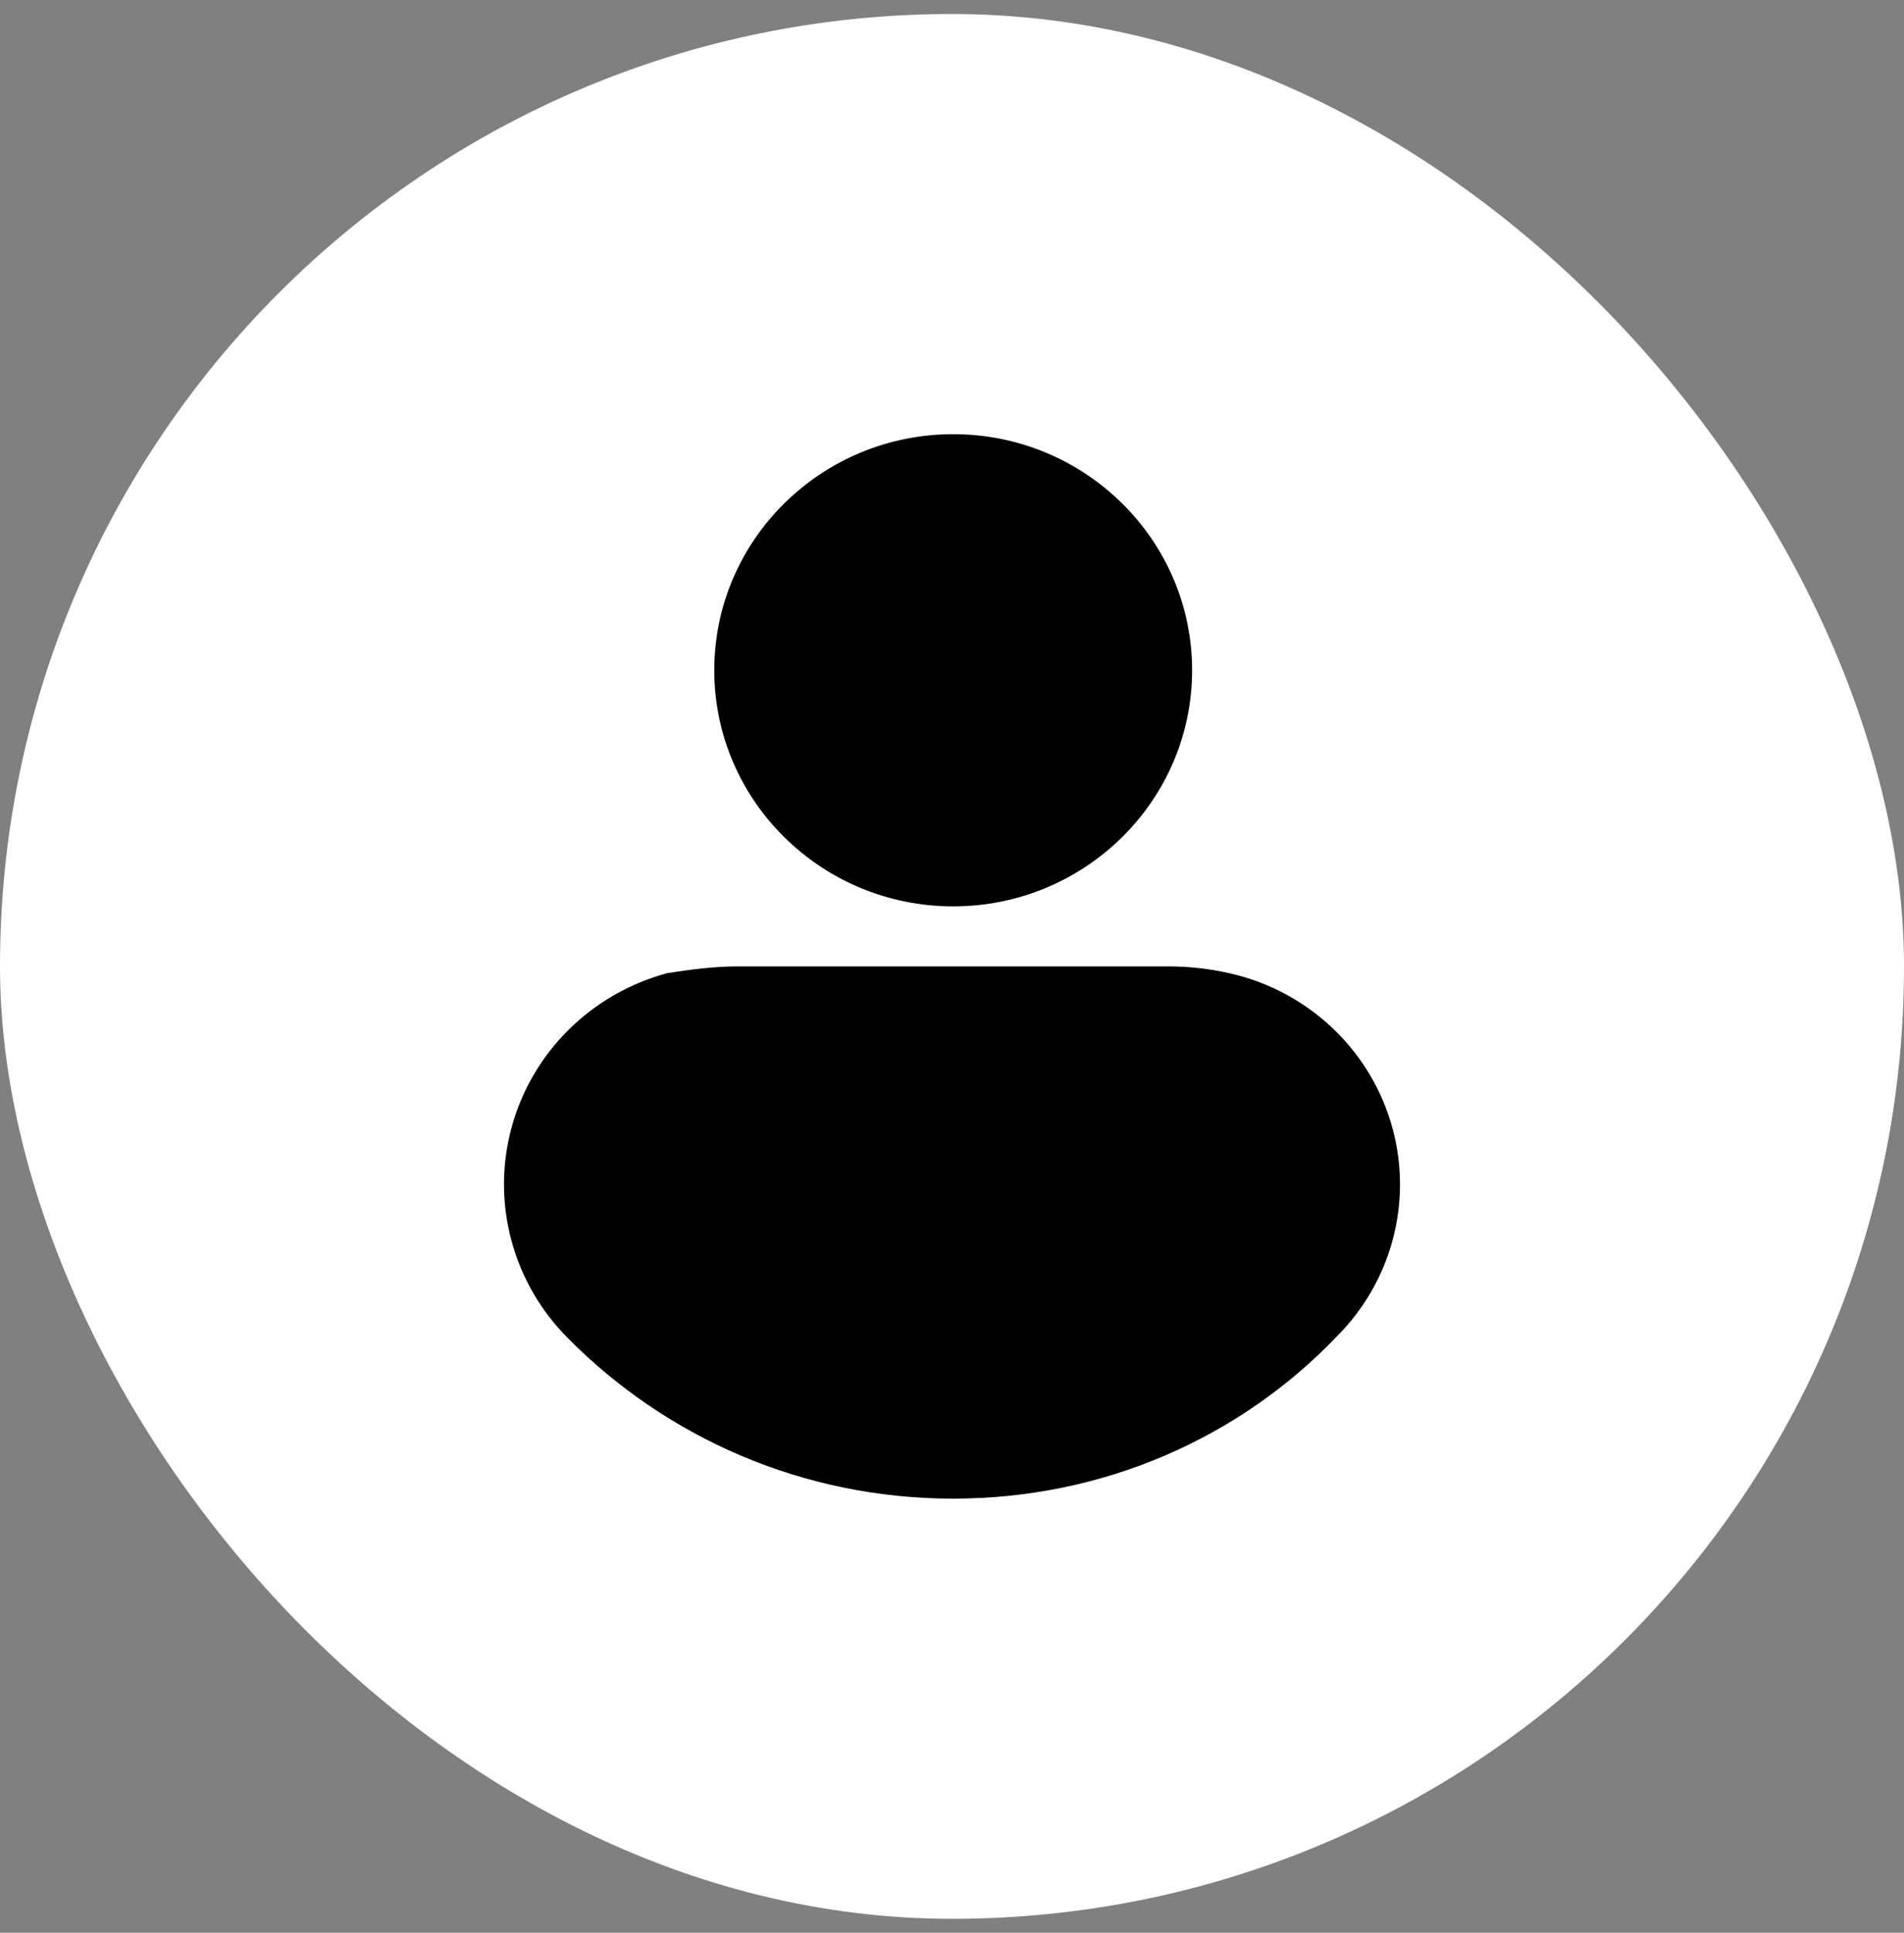
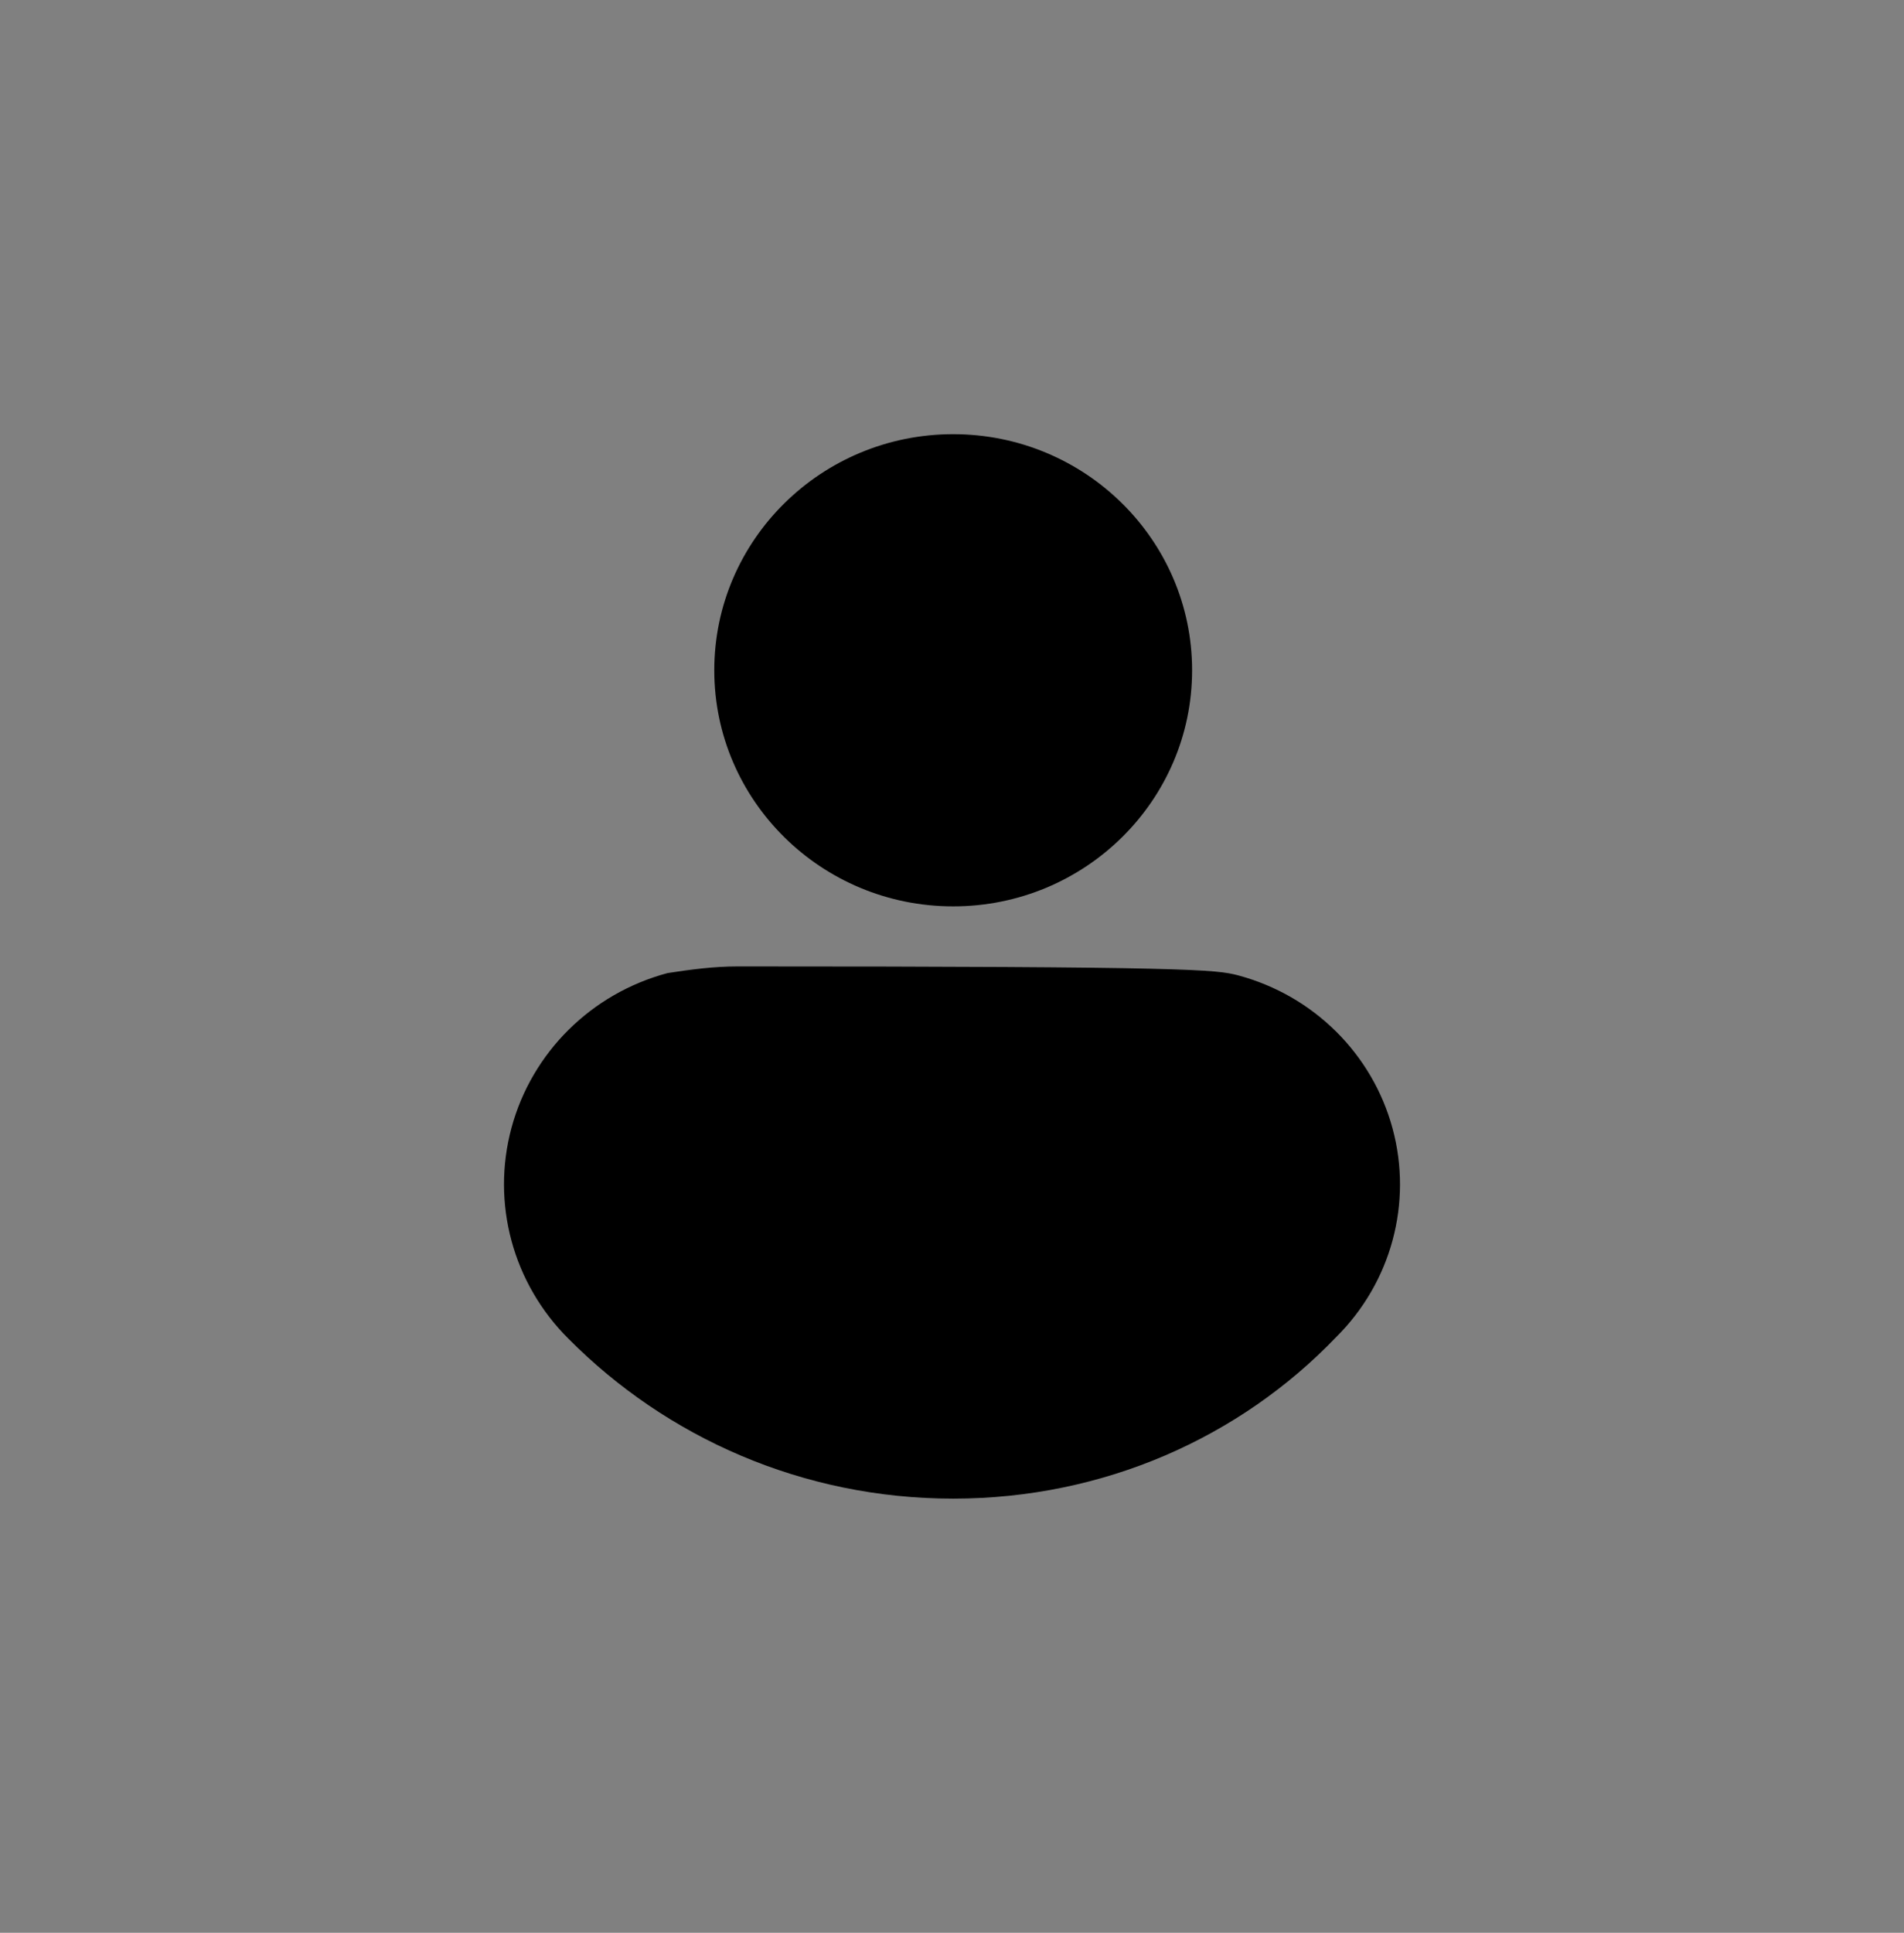
<svg xmlns="http://www.w3.org/2000/svg" width="68" height="69" viewBox="0 0 68 69" fill="none">
  <rect x="0" y="0" width="68" height="69" fill="#808080" stroke="none" />
-   <rect y="0.5" width="68" height="68" rx="34" fill="white" />
-   <path fill-rule="evenodd" clip-rule="evenodd" d="M20.303 47.792C18.316 45.818 17.541 42.951 18.268 40.261C18.995 37.572 21.117 35.467 23.837 34.739C24.654 34.612 25.489 34.5 26.349 34.5H41.736C42.596 34.5 43.431 34.612 44.225 34.821C46.914 35.543 49.014 37.624 49.734 40.284C50.455 42.944 49.688 45.782 47.72 47.733C44.288 51.313 39.422 53.5 34.042 53.5C28.662 53.5 23.796 51.313 20.303 47.792ZM34.042 15.5C38.751 15.5 42.575 19.277 42.575 23.928C42.575 28.58 38.751 32.357 34.042 32.357C29.334 32.357 25.51 28.58 25.51 23.928C25.51 19.277 29.334 15.5 34.042 15.5Z" fill="black" />
+   <path fill-rule="evenodd" clip-rule="evenodd" d="M20.303 47.792C18.316 45.818 17.541 42.951 18.268 40.261C18.995 37.572 21.117 35.467 23.837 34.739C24.654 34.612 25.489 34.5 26.349 34.5C42.596 34.5 43.431 34.612 44.225 34.821C46.914 35.543 49.014 37.624 49.734 40.284C50.455 42.944 49.688 45.782 47.72 47.733C44.288 51.313 39.422 53.5 34.042 53.5C28.662 53.5 23.796 51.313 20.303 47.792ZM34.042 15.5C38.751 15.5 42.575 19.277 42.575 23.928C42.575 28.58 38.751 32.357 34.042 32.357C29.334 32.357 25.51 28.58 25.51 23.928C25.51 19.277 29.334 15.5 34.042 15.5Z" fill="black" />
</svg>